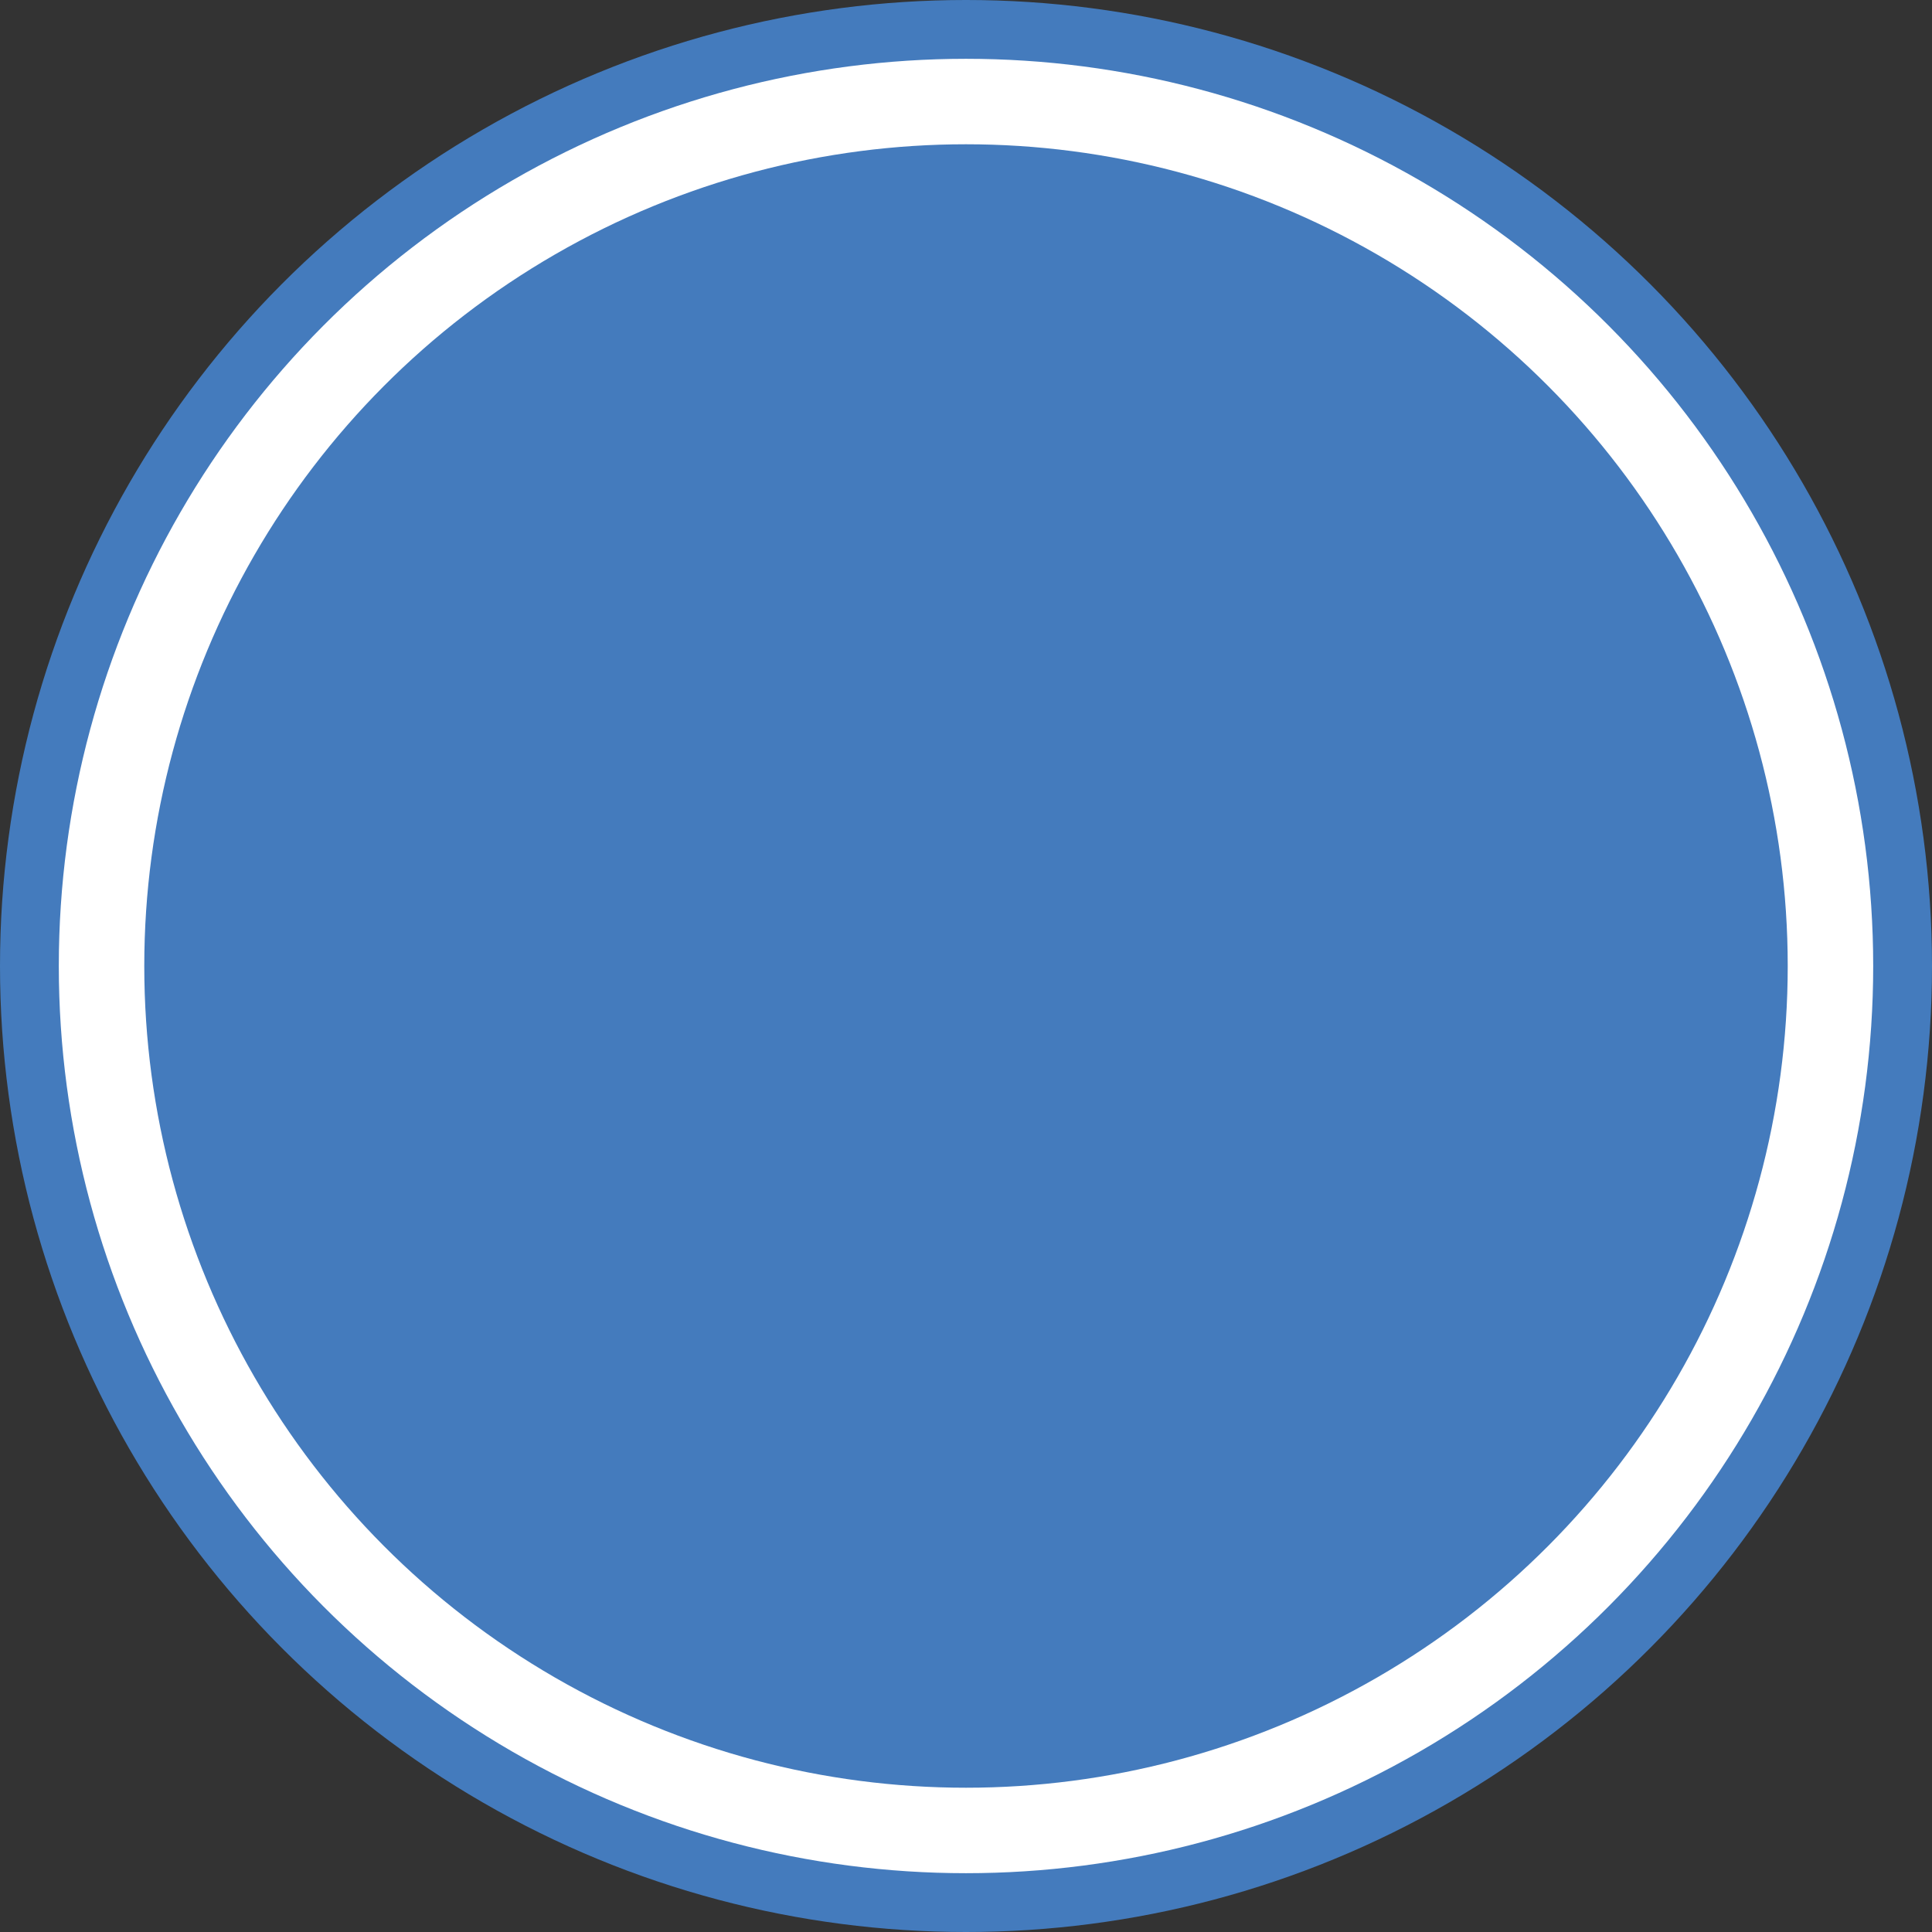
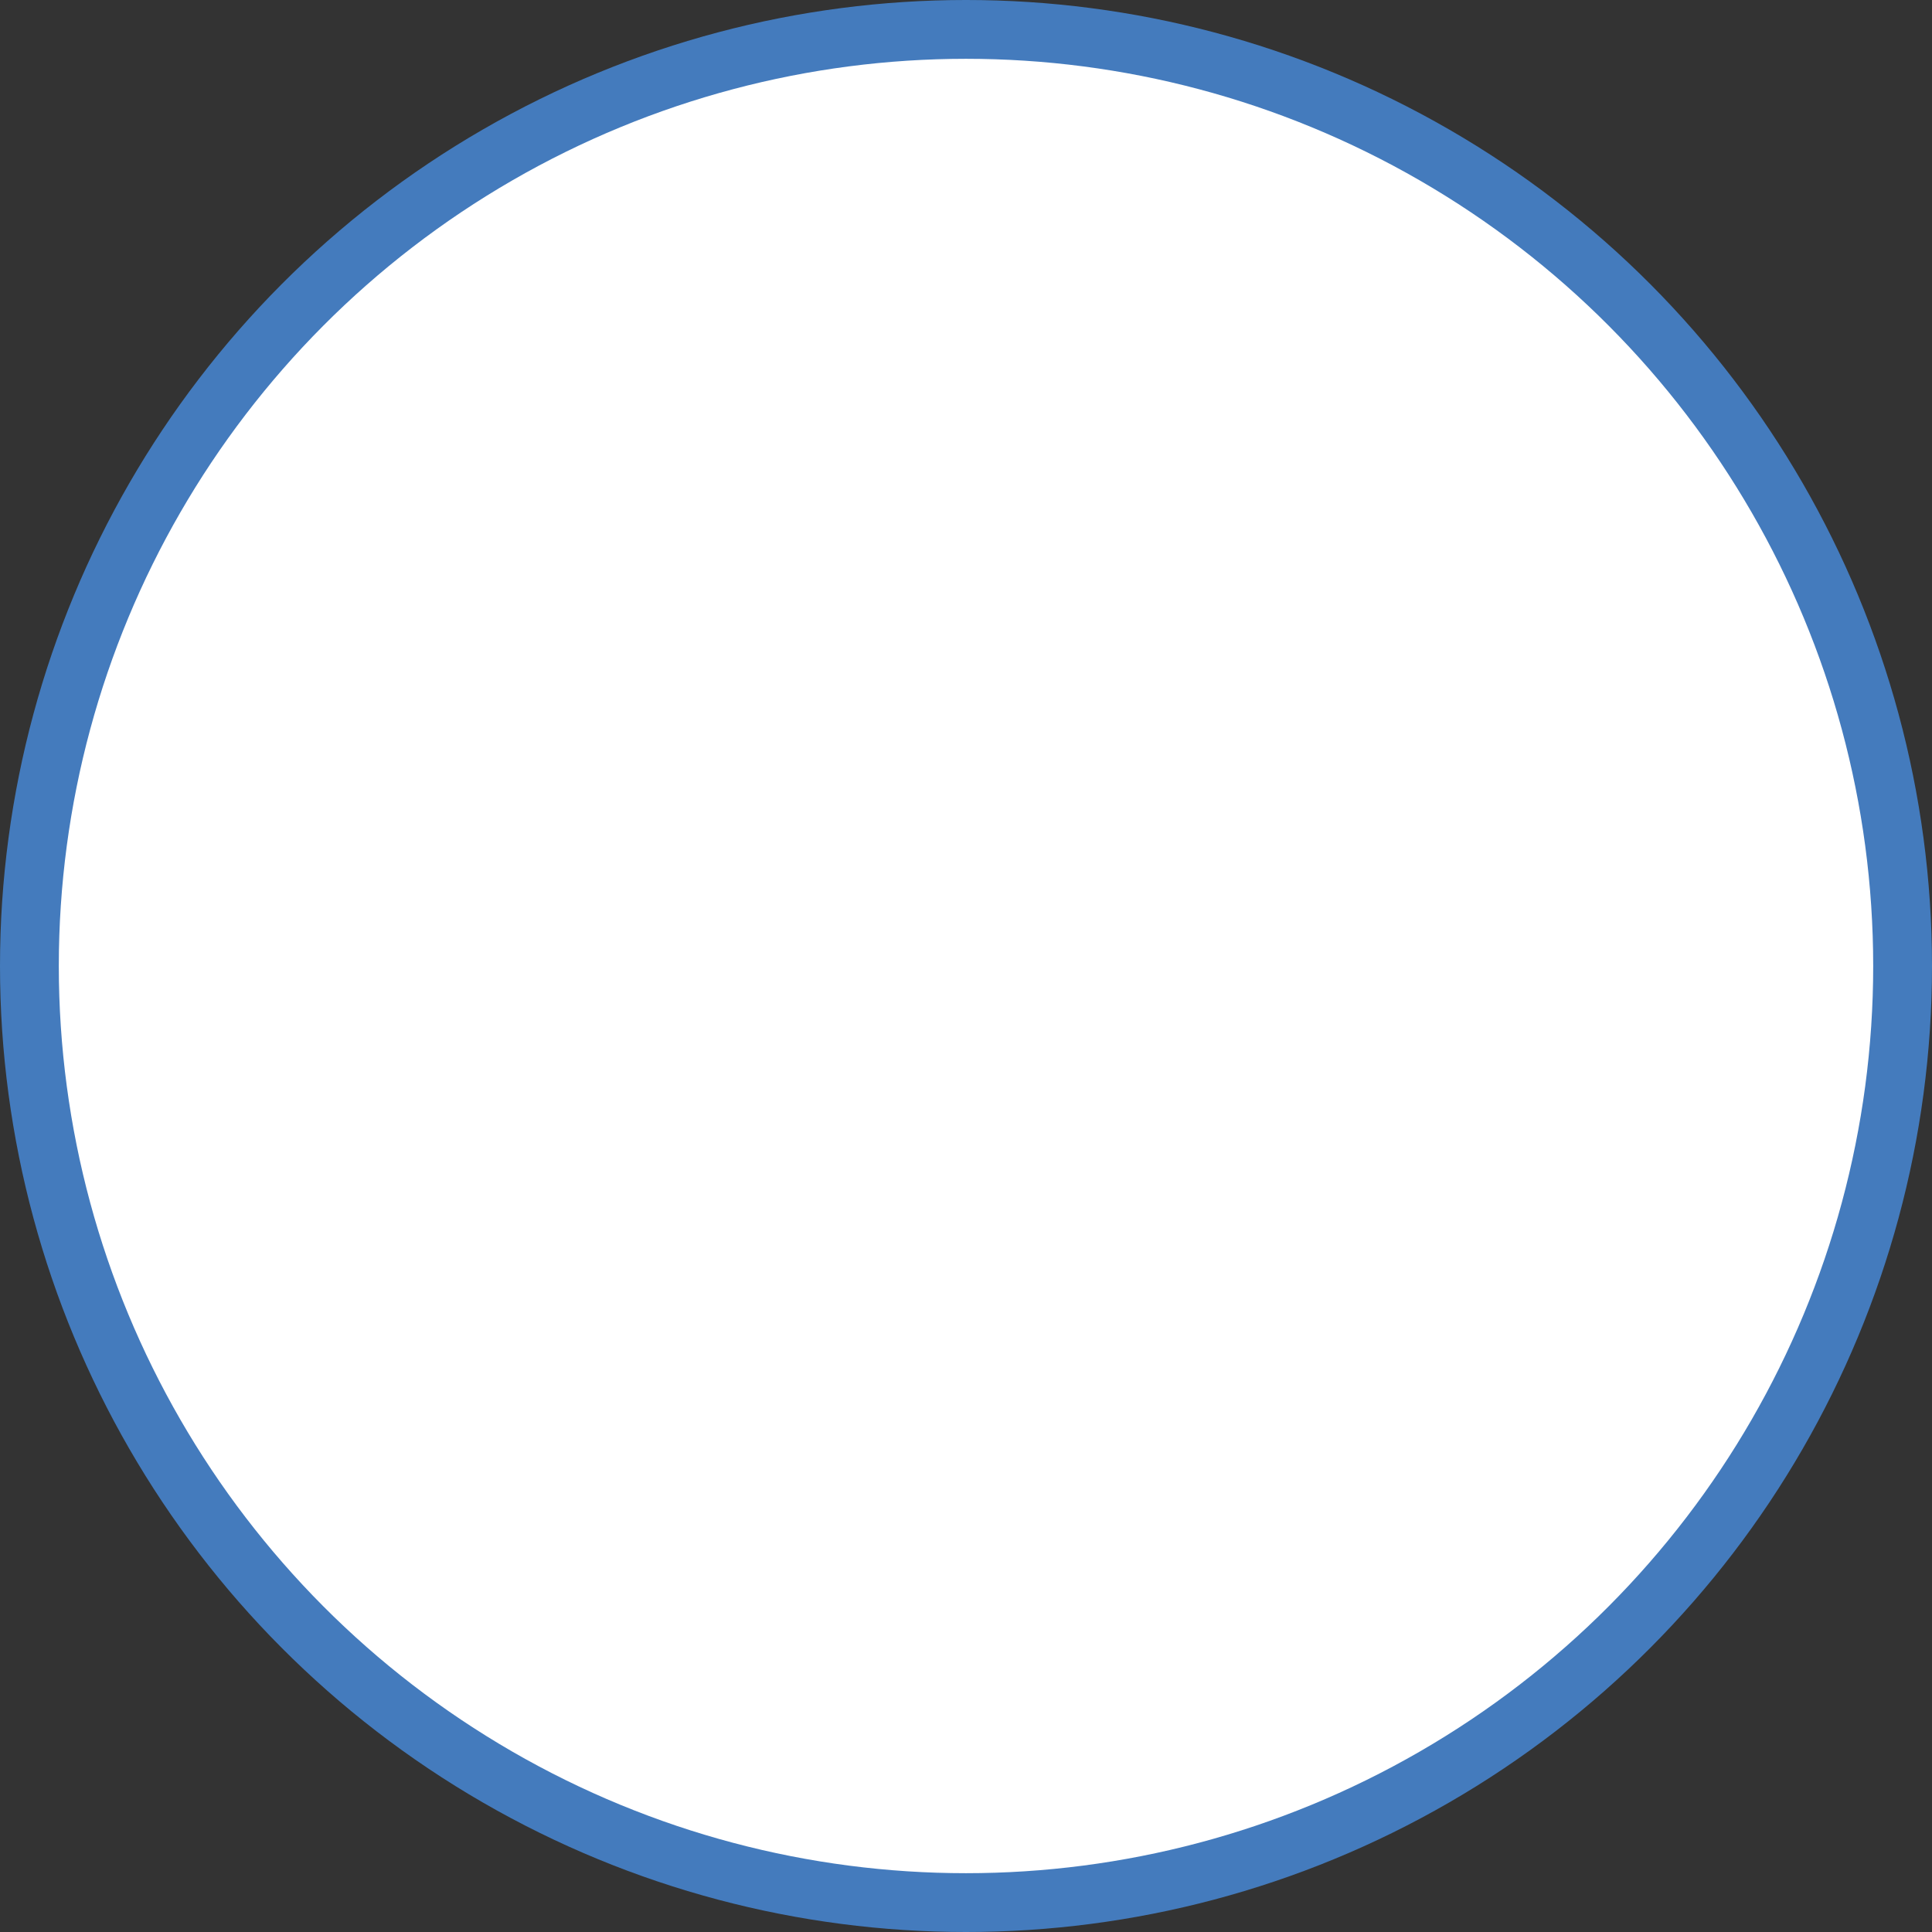
<svg xmlns="http://www.w3.org/2000/svg" xmlns:ns1="http://www.inkscape.org/namespaces/inkscape" xmlns:ns2="http://sodipodi.sourceforge.net/DTD/sodipodi-0.dtd" ns1:version="1.0 (4035a4f, 2020-05-01)" ns2:docname="makino-logo-2.svg" id="svg22" viewBox="0 0 424.5 424.5" style="clip-rule:evenodd;fill-rule:evenodd;image-rendering:optimizeQuality;shape-rendering:geometricPrecision;text-rendering:geometricPrecision" version="1.1" height="0.424in" width="0.424in" xml:space="preserve">
  <rect x="0" y="0" width="424.5" height="424.5" fill="#333333" stroke="none" />
  <ns2:namedview ns1:current-layer="svg22" ns1:window-maximized="0" ns1:window-y="23" ns1:window-x="0" ns1:cy="49.069453" ns1:cx="18.629766" ns1:zoom="0.86337209" fit-margin-bottom="0" fit-margin-right="0" fit-margin-left="0" fit-margin-top="0" showgrid="false" id="namedview24" ns1:window-height="835" ns1:window-width="1134" ns1:pageshadow="2" ns1:pageopacity="0" guidetolerance="10" gridtolerance="10" objecttolerance="10" borderopacity="1" bordercolor="#666666" pagecolor="#ffffff" />
  <defs id="defs12">
    <style id="style10" type="text/css">
   
    .fil0 {fill:#447BBD}
    .fil1 {fill:white}
   
  </style>
  </defs>
  <g transform="translate(-3868.44,-4863.86)" id="Layer_x0020_1">
    <circle id="circle15" r="212.25" cy="5076.11" cx="4080.69" class="fil0" />
    <circle id="circle17" r="199.33" cy="5076.11" cx="4080.69" class="fil1" />
-     <circle id="circle19" r="180.55" cy="5076.11" cx="4080.69" class="fil0" />
  </g>
</svg>